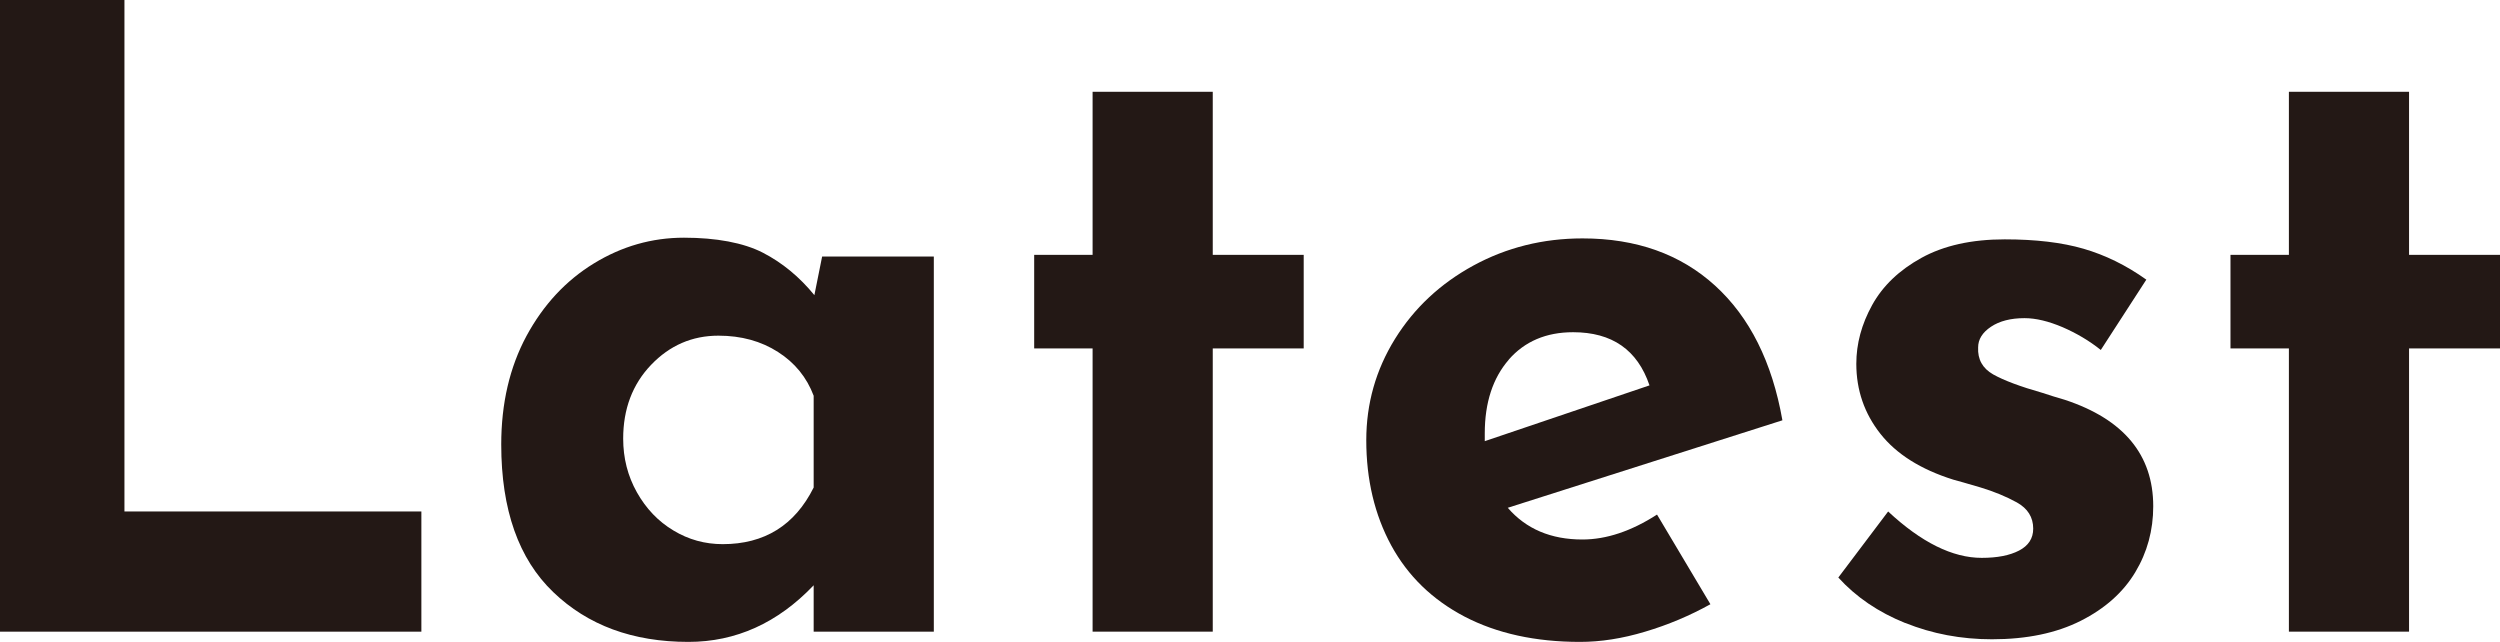
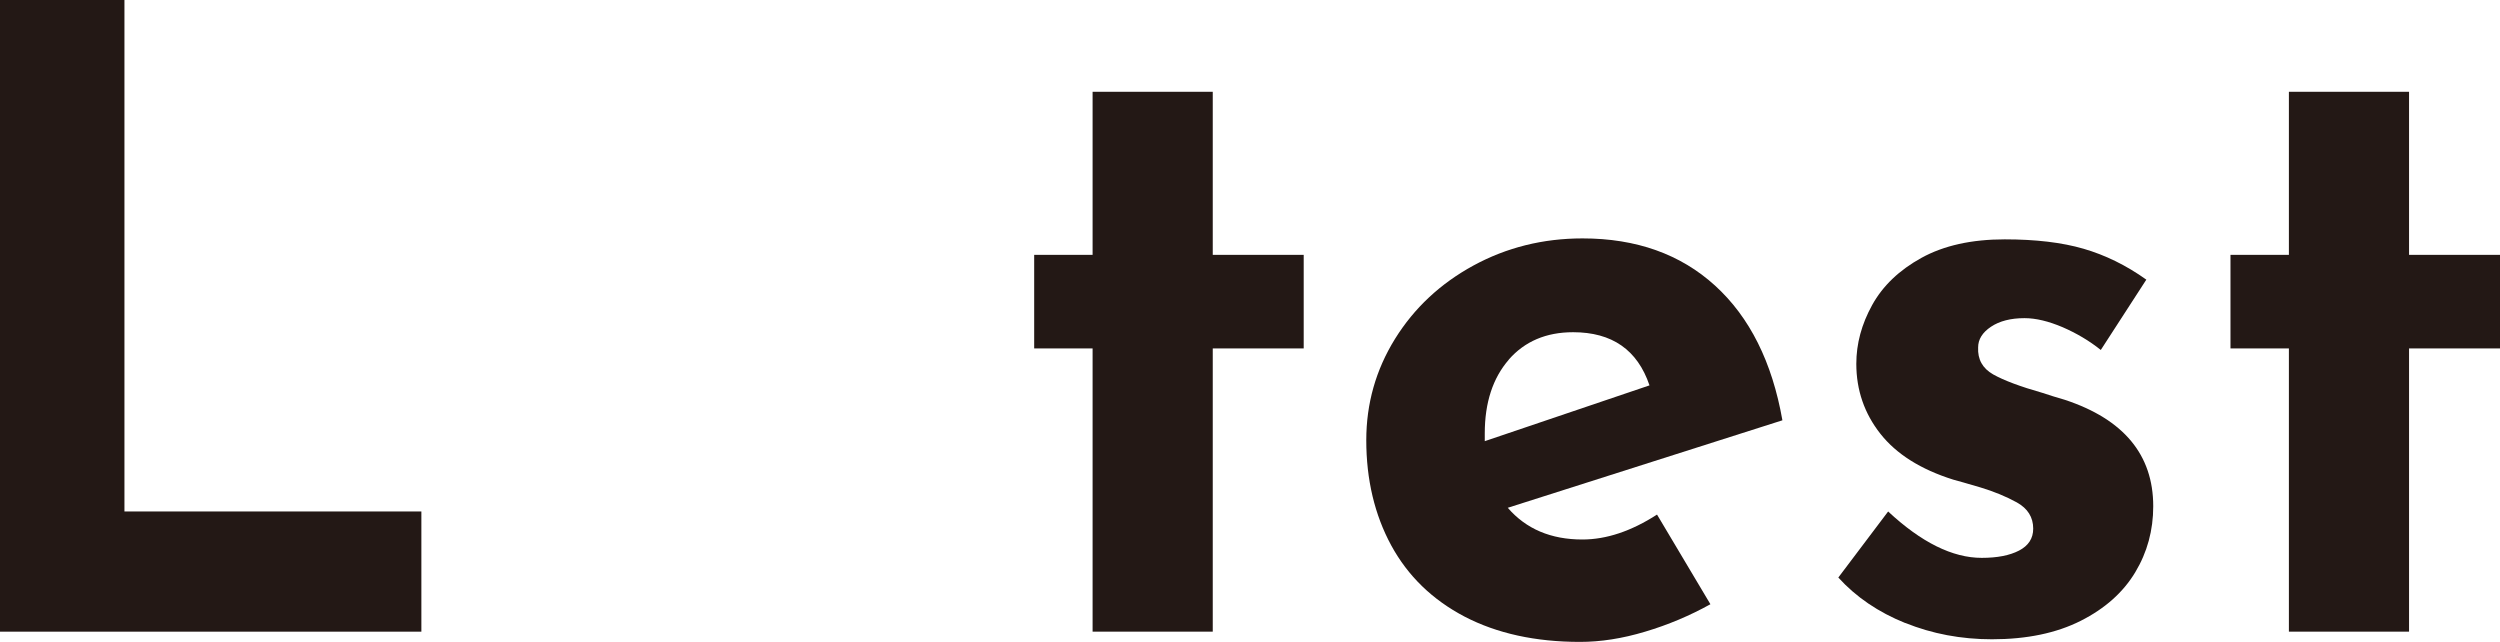
<svg xmlns="http://www.w3.org/2000/svg" id="_レイヤー_2" data-name="レイヤー 2" viewBox="0 0 209.73 53.86">
  <defs>
    <style>
      .cls-1 {
        fill: #231815;
      }
    </style>
  </defs>
  <g id="_レイヤー_1-2" data-name="レイヤー 1">
    <g>
      <path class="cls-1" d="M10.44,0v42.91h24.91v10.08H0V0h10.44Z" />
-       <path class="cls-1" d="M78.34,21.53v31.46h-10.08v-3.89c-3.02,3.17-6.53,4.75-10.51,4.75-4.66,0-8.44-1.39-11.34-4.18-2.9-2.78-4.36-6.91-4.36-12.38,0-3.46.71-6.49,2.12-9.11,1.42-2.62,3.3-4.64,5.65-6.08,2.35-1.44,4.87-2.16,7.56-2.16s4.99.42,6.62,1.26c1.63.84,3.07,2.03,4.32,3.56l.65-3.24h9.36ZM68.26,40.9v-7.7c-.58-1.54-1.57-2.76-2.99-3.67-1.42-.91-3.08-1.37-5-1.37-2.21,0-4.09.82-5.65,2.45-1.56,1.63-2.34,3.7-2.34,6.19,0,1.63.38,3.13,1.15,4.5.77,1.37,1.79,2.44,3.06,3.2,1.27.77,2.65,1.15,4.14,1.15,3.5,0,6.05-1.58,7.63-4.75Z" />
      <path class="cls-1" d="M101.74,7.7v13.68h7.63v7.85h-7.63v23.76h-10.08v-23.76h-4.9v-7.85h4.9V7.7h10.08Z" />
      <path class="cls-1" d="M139.03,43.2l4.46,7.49c-1.73.96-3.55,1.73-5.47,2.3-1.92.58-3.74.86-5.47.86-3.74,0-6.97-.71-9.68-2.12-2.71-1.42-4.76-3.41-6.16-5.98-1.39-2.57-2.09-5.51-2.09-8.82,0-3.07.8-5.9,2.41-8.5,1.61-2.59,3.8-4.64,6.59-6.16,2.78-1.51,5.83-2.27,9.14-2.27,4.51,0,8.22,1.32,11.12,3.96,2.9,2.64,4.79,6.41,5.65,11.3l-23.04,7.34c1.54,1.78,3.62,2.66,6.26,2.66,2.02,0,4.1-.7,6.26-2.09ZM126.58,30.17c-1.34,1.54-2.02,3.6-2.02,6.19v.65l13.82-4.68c-1.01-2.98-3.14-4.46-6.41-4.46-2.26,0-4.06.77-5.4,2.3Z" />
      <path class="cls-1" d="M159.84,52.27c-2.26-.91-4.13-2.18-5.62-3.82l4.18-5.54c2.78,2.59,5.4,3.89,7.85,3.89,1.3,0,2.34-.2,3.13-.61.79-.41,1.19-1.02,1.19-1.84,0-.96-.46-1.69-1.37-2.2-.91-.5-1.93-.92-3.06-1.26-1.13-.33-1.88-.55-2.27-.65-2.74-.86-4.78-2.15-6.12-3.85-1.34-1.7-2.02-3.66-2.02-5.87,0-1.68.44-3.32,1.33-4.93.89-1.61,2.27-2.93,4.14-3.96,1.87-1.03,4.2-1.55,6.98-1.55,2.59,0,4.8.26,6.62.79,1.82.53,3.58,1.39,5.26,2.59l-3.82,5.9c-.96-.77-2.03-1.4-3.2-1.91-1.18-.5-2.24-.76-3.2-.76-1.15,0-2.09.24-2.81.72-.72.48-1.08,1.06-1.08,1.73-.05,1.01.37,1.76,1.26,2.27.89.5,2.27,1.02,4.14,1.55.29.1.59.19.9.29.31.1.64.19.97.29,4.94,1.63,7.42,4.61,7.42,8.93,0,2.02-.5,3.86-1.51,5.54-1.01,1.68-2.53,3.04-4.57,4.07-2.04,1.03-4.52,1.55-7.45,1.55-2.59,0-5.02-.46-7.27-1.37Z" />
      <path class="cls-1" d="M202.1,7.7v13.68h7.63v7.85h-7.63v23.76h-10.08v-23.76h-4.9v-7.85h4.9V7.7h10.08Z" />
    </g>
  </g>
</svg>